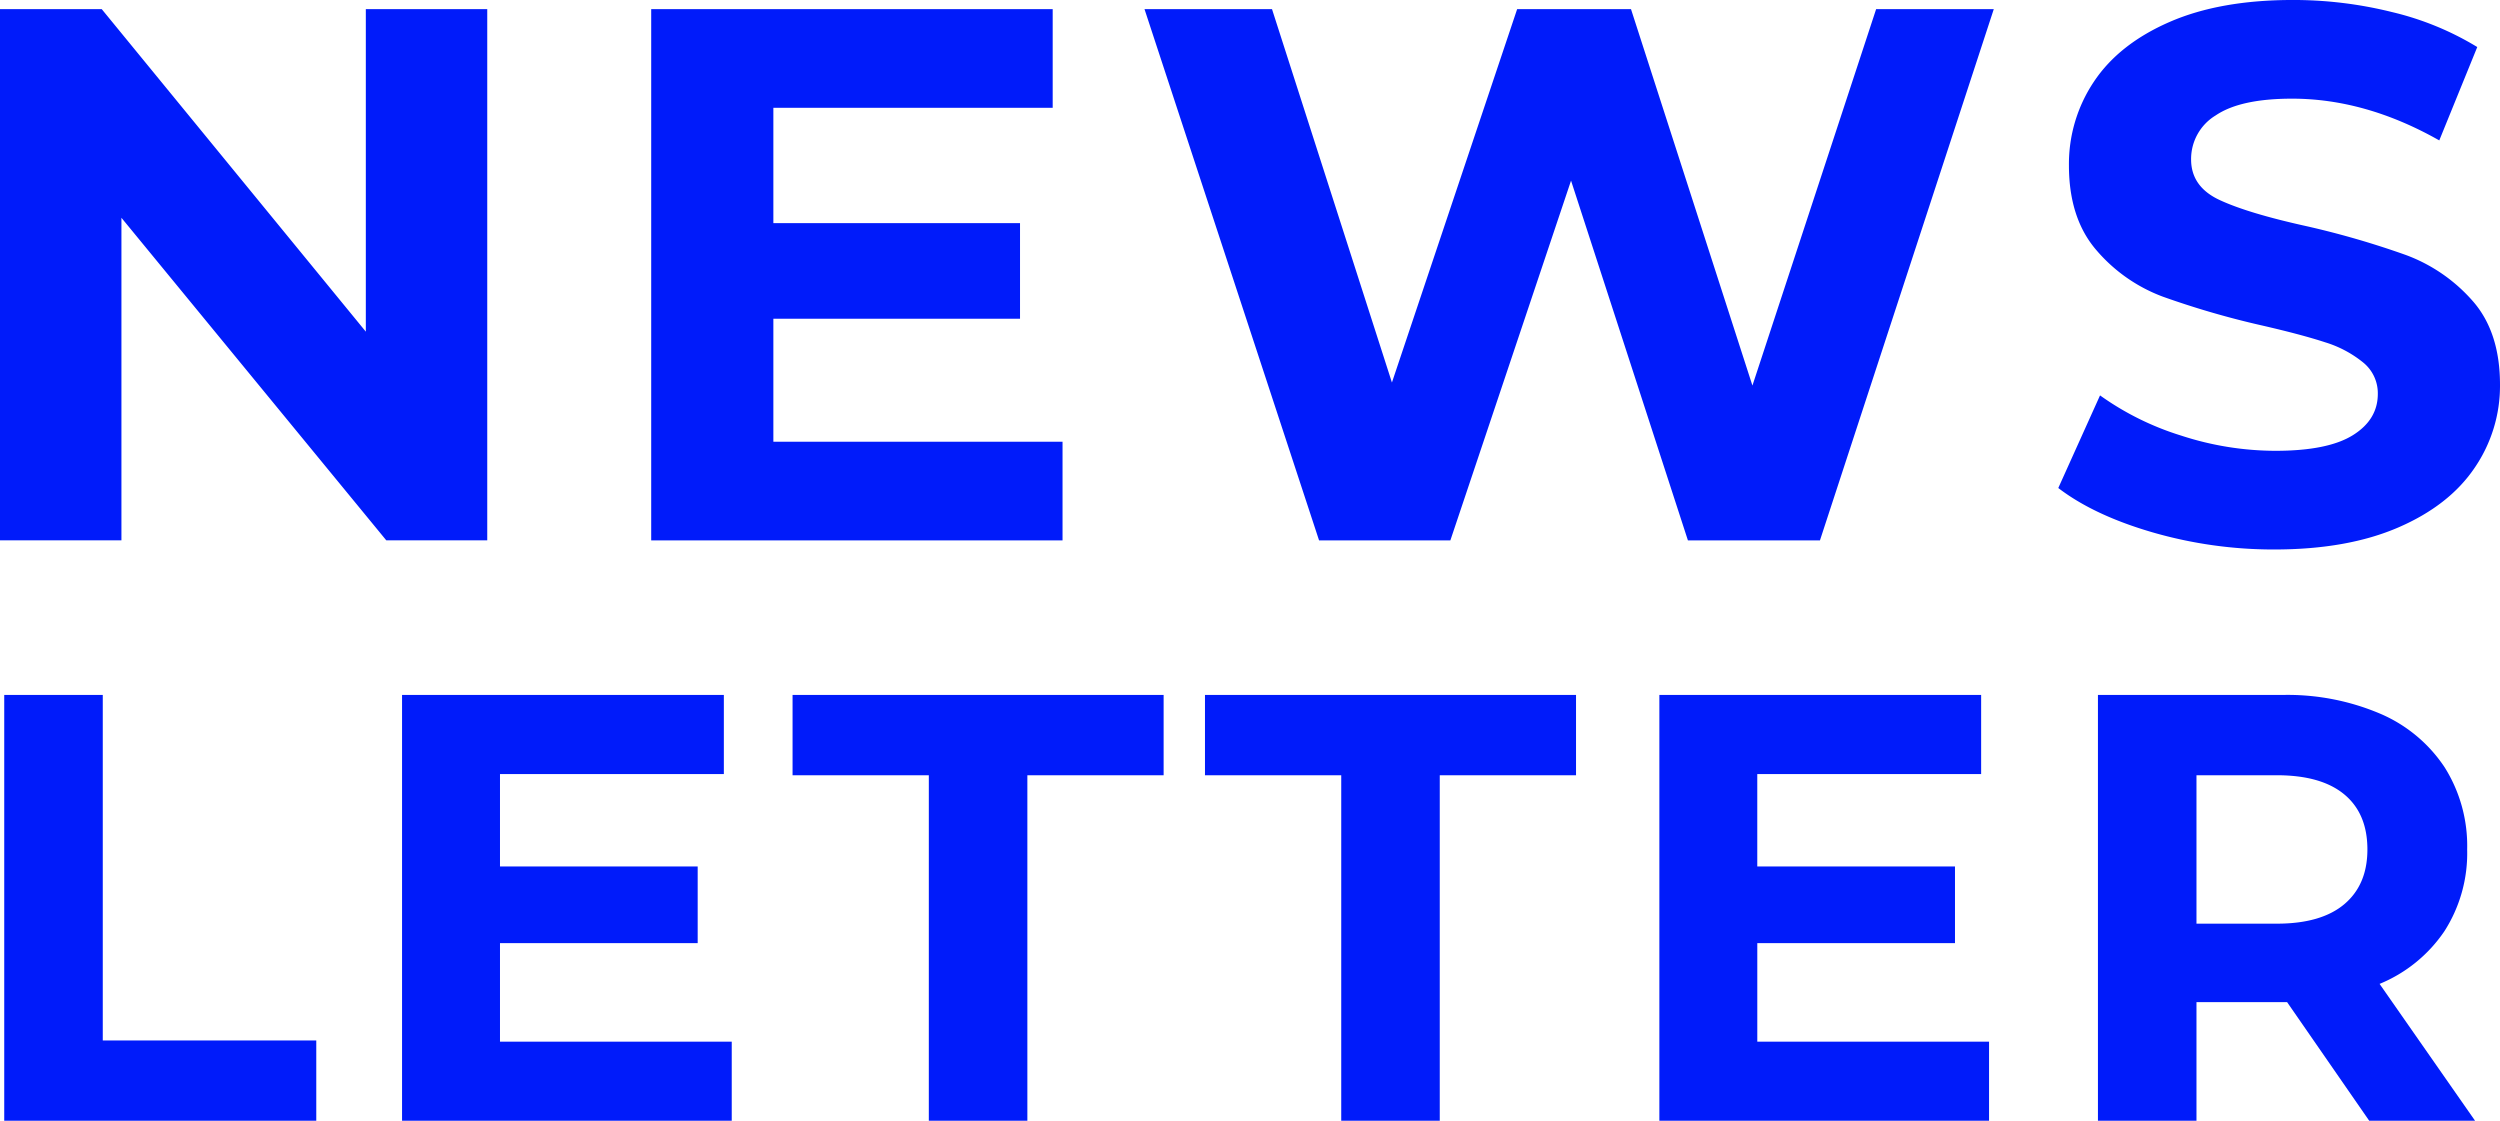
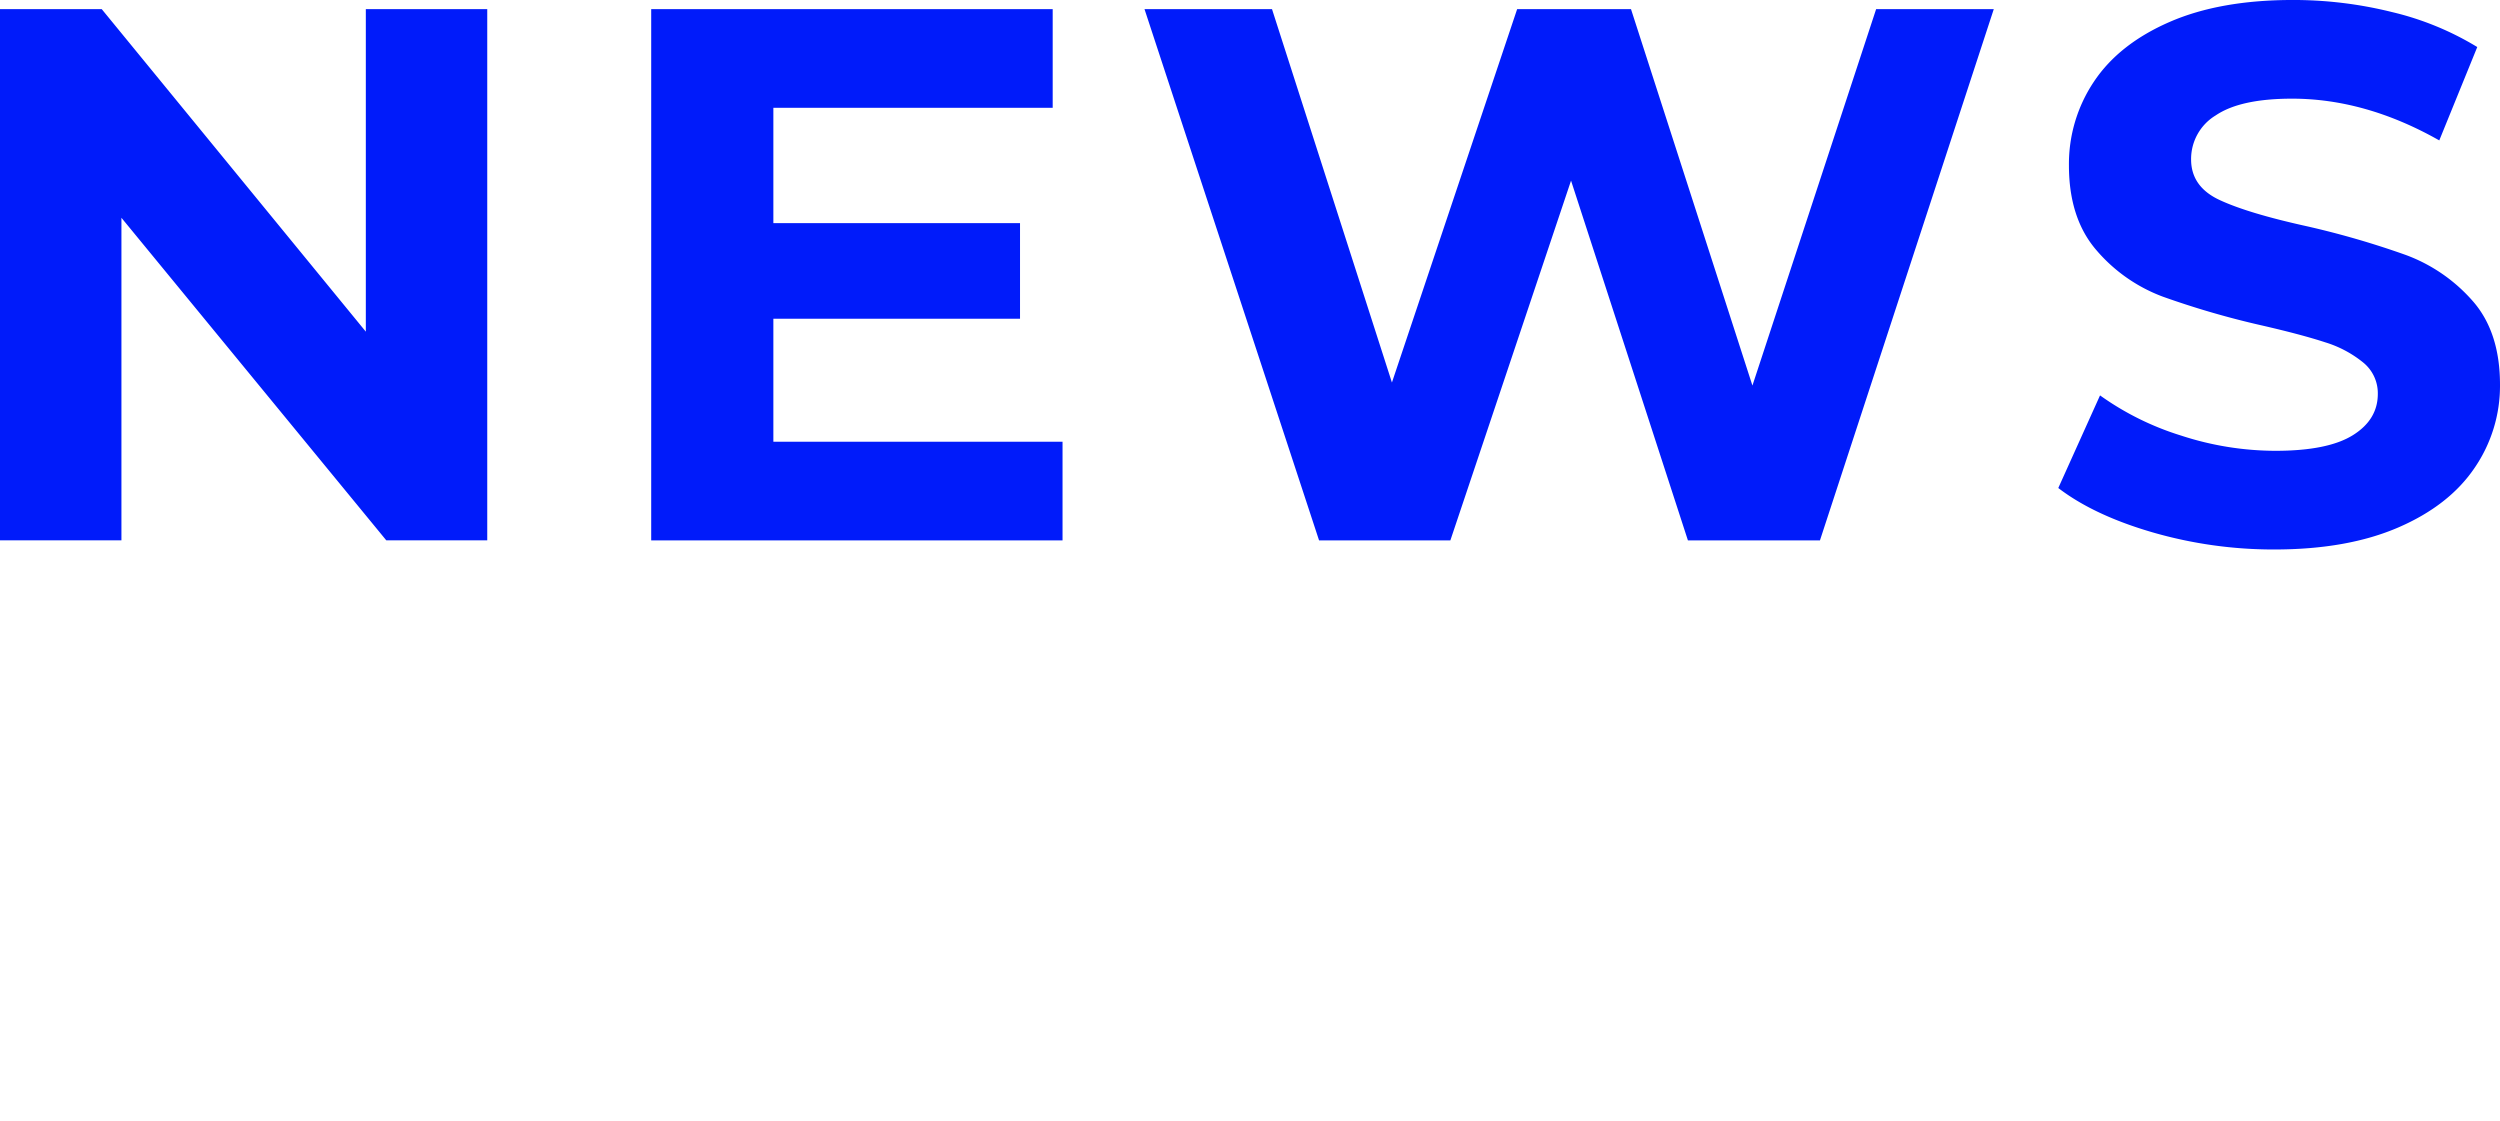
<svg xmlns="http://www.w3.org/2000/svg" width="440" height="197.253" viewBox="0 0 440 197.253">
-   <path data-name="Path 202" d="M9.047-76.3H26.39v60.809h37.577V-1.36H9.047zm128.041 61.023V-1.36H79.063V-76.3H135.7v13.917H96.3v16.273h34.794v13.489H96.3v17.343zm34.687-46.891h-23.982V-76.3H213.1v14.132h-23.982V-1.36h-17.344zm72.585 0h-23.982V-76.3h65.305v14.132H261.7V-1.36h-17.341zm114.015 46.891V-1.36H300.35V-76.3h56.633v13.917h-39.4v16.273h34.797v13.489h-34.794v17.343zM425.286-1.36l-14.453-20.876h-15.951V-1.36h-17.343V-76.3h32.438a41.631 41.631 0 0 1 17.29 3.319 25.687 25.687 0 0 1 11.295 9.421 25.954 25.954 0 0 1 3.961 14.453 25.435 25.435 0 0 1-4.015 14.4 25.446 25.446 0 0 1-11.4 9.26L443.914-1.36zm-.321-47.748q0-6.316-4.068-9.689t-11.883-3.372h-14.132v26.122h14.132q7.815 0 11.883-3.426t4.068-9.634z" transform="translate(-8.302 198.613)" style="fill:#001bfa" />
  <path data-name="Path 201" d="M97.044-95.229v93.5H79.278L32.66-58.5v56.77H11.288v-93.5h17.9l46.485 56.77v-56.77zm101.251 76.138v17.365H125.9v-93.5h70.662v17.365H147.4v20.3h43.412v16.831H147.4v21.639zm163.9-76.138L331.6-1.726h-23.239l-20.57-63.315-21.239 63.315h-23.109l-30.723-93.5h22.441l21.106 65.716 22.04-65.719h20.036l21.372 66.254 21.773-66.254zM411.616-.123a76.5 76.5 0 0 1-21.439-3.005q-10.352-3.005-16.63-7.814l7.347-16.3a49.854 49.854 0 0 0 14.293 7.08 53.685 53.685 0 0 0 16.563 2.672q9.217 0 13.625-2.738t4.408-7.28a6.959 6.959 0 0 0-2.6-5.543 19.746 19.746 0 0 0-6.679-3.54q-4.074-1.336-11.02-2.939a152.341 152.341 0 0 1-17.5-5.076 28.43 28.43 0 0 1-11.688-8.148q-4.876-5.61-4.876-14.961a26.025 26.025 0 0 1 4.408-14.76q4.408-6.612 13.291-10.486t21.706-3.874a71.874 71.874 0 0 1 17.5 2.137 51.693 51.693 0 0 1 14.961 6.145L440.6-72.12q-12.957-7.347-25.914-7.347-9.083 0-13.424 2.939a8.97 8.97 0 0 0-4.341 7.747q0 4.809 5.009 7.146t15.294 4.608a152.338 152.338 0 0 1 17.5 5.076 28.977 28.977 0 0 1 11.688 8.015q4.876 5.477 4.876 14.827a25.532 25.532 0 0 1-4.475 14.627Q442.338-7.87 433.389-4T411.616-.123z" transform="translate(-11.288 96.832)" style="fill:#001bfa" />
</svg>